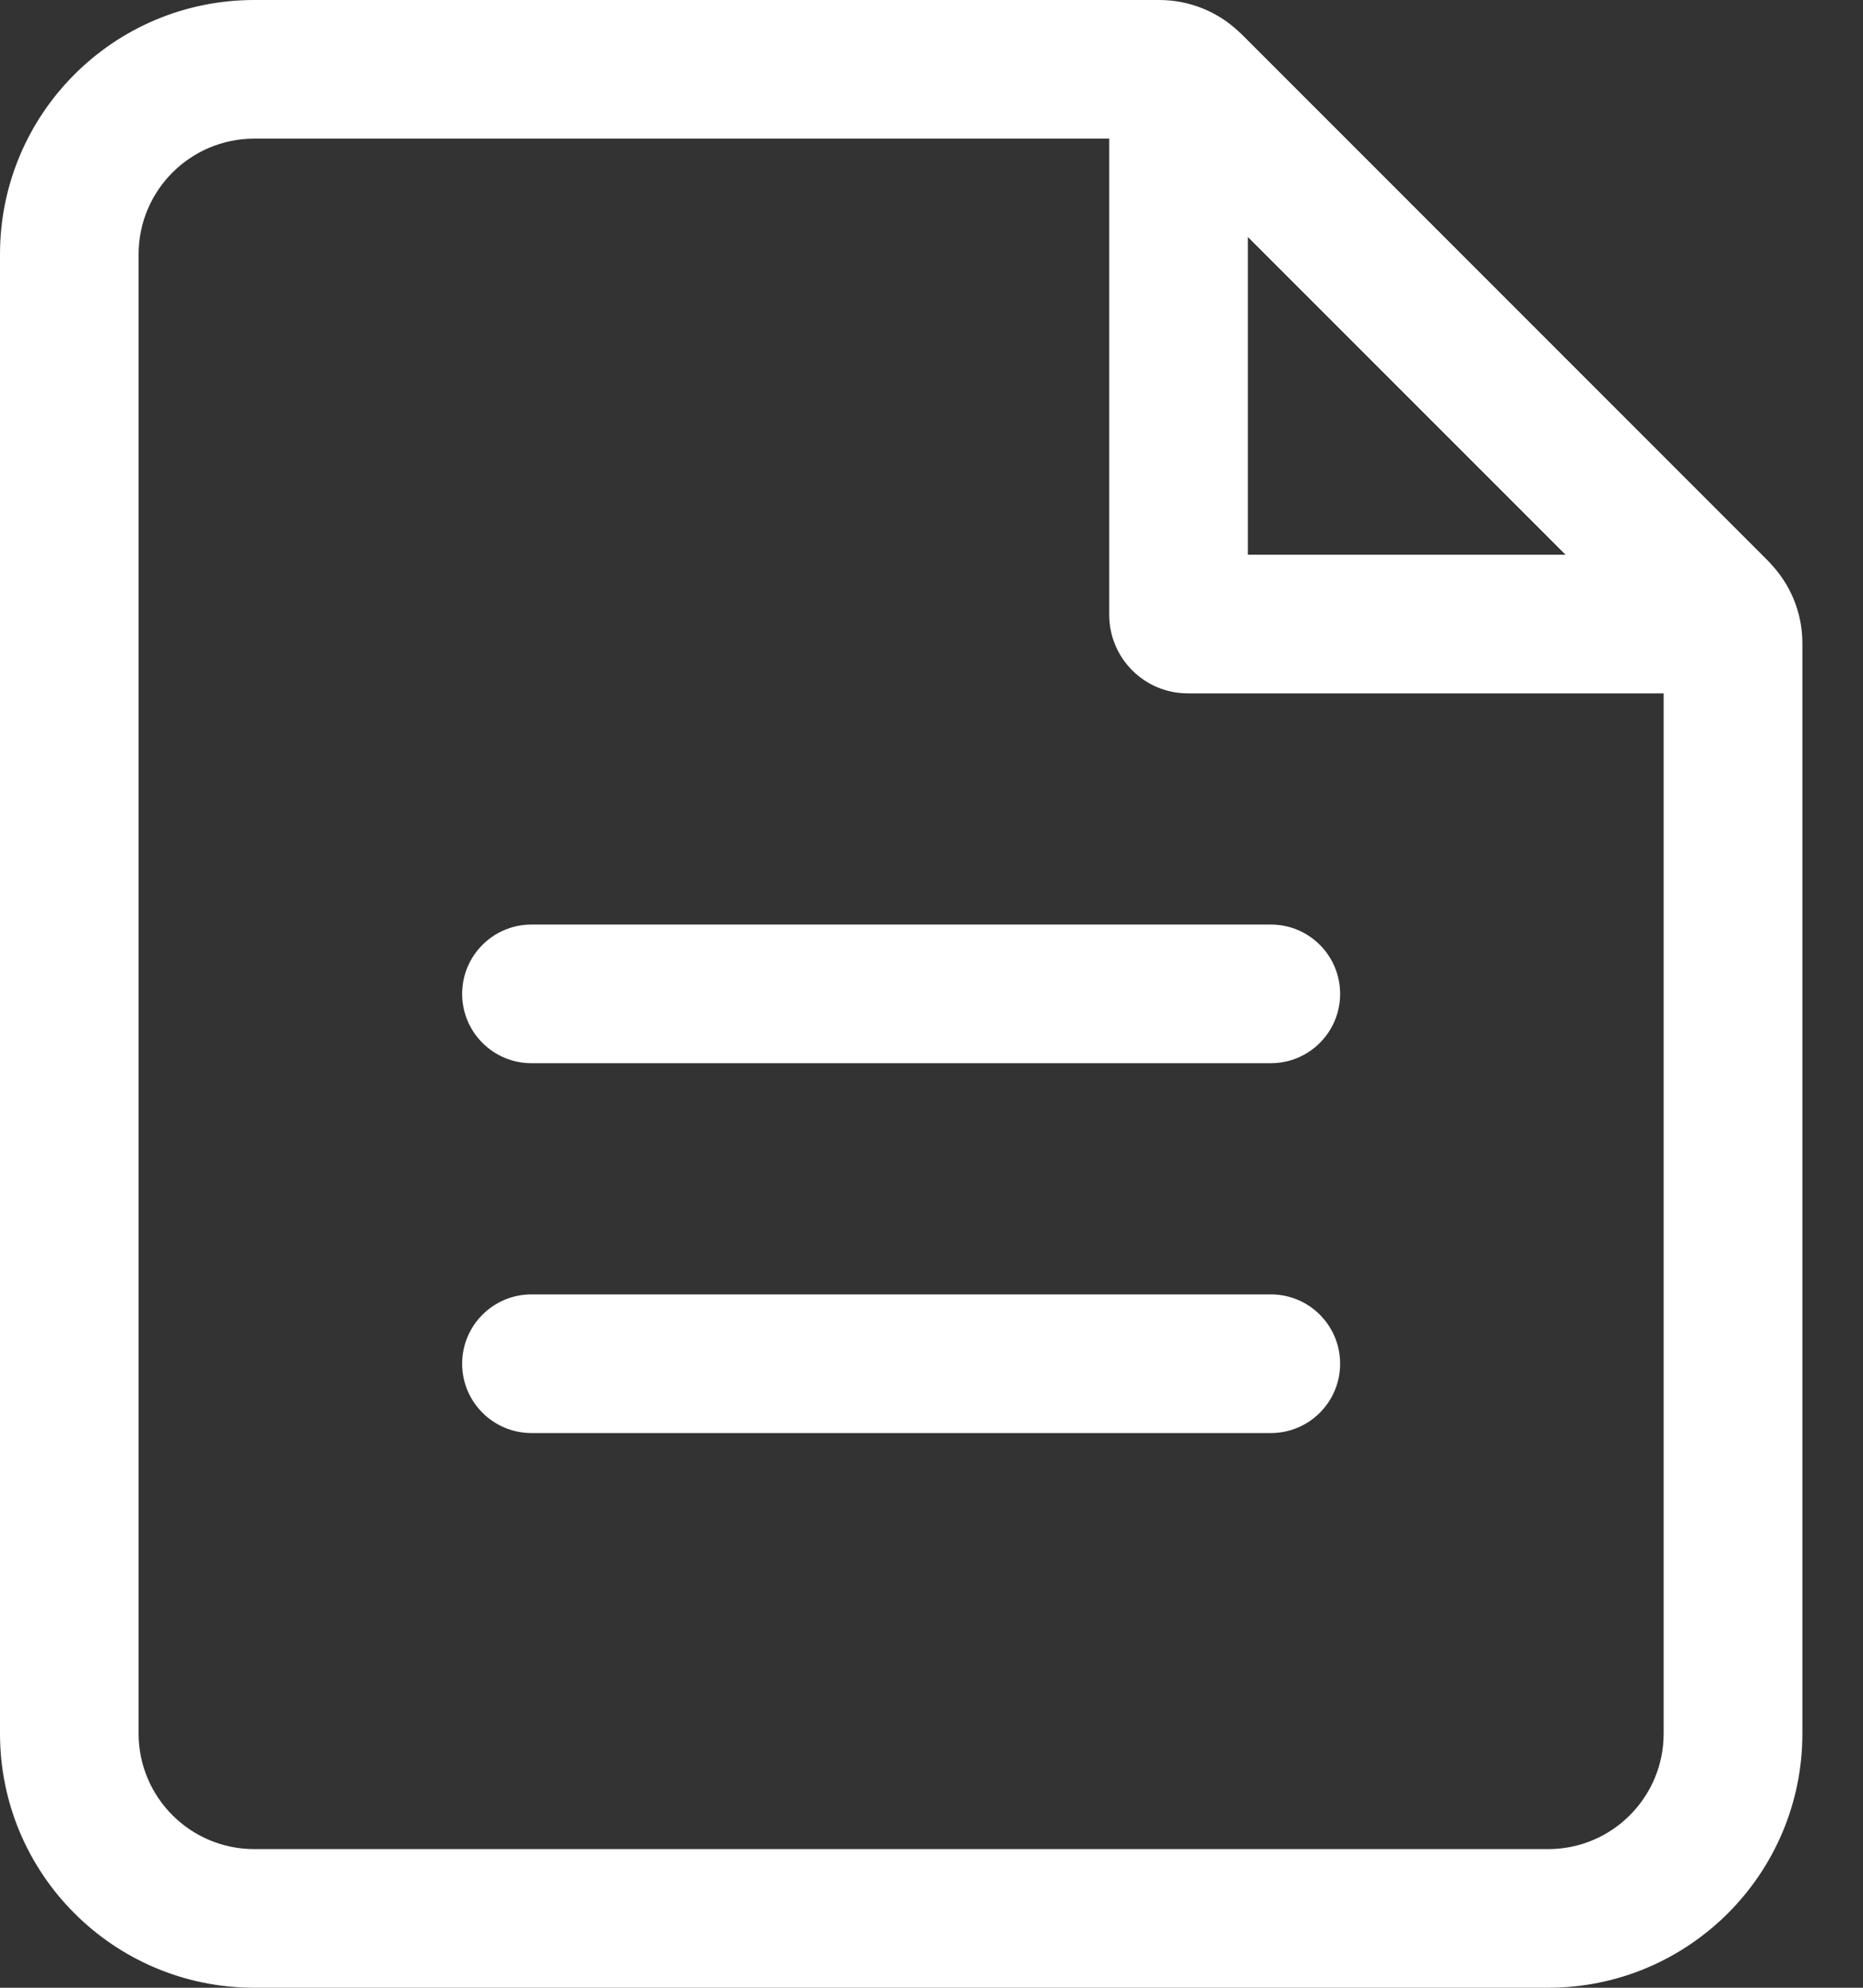
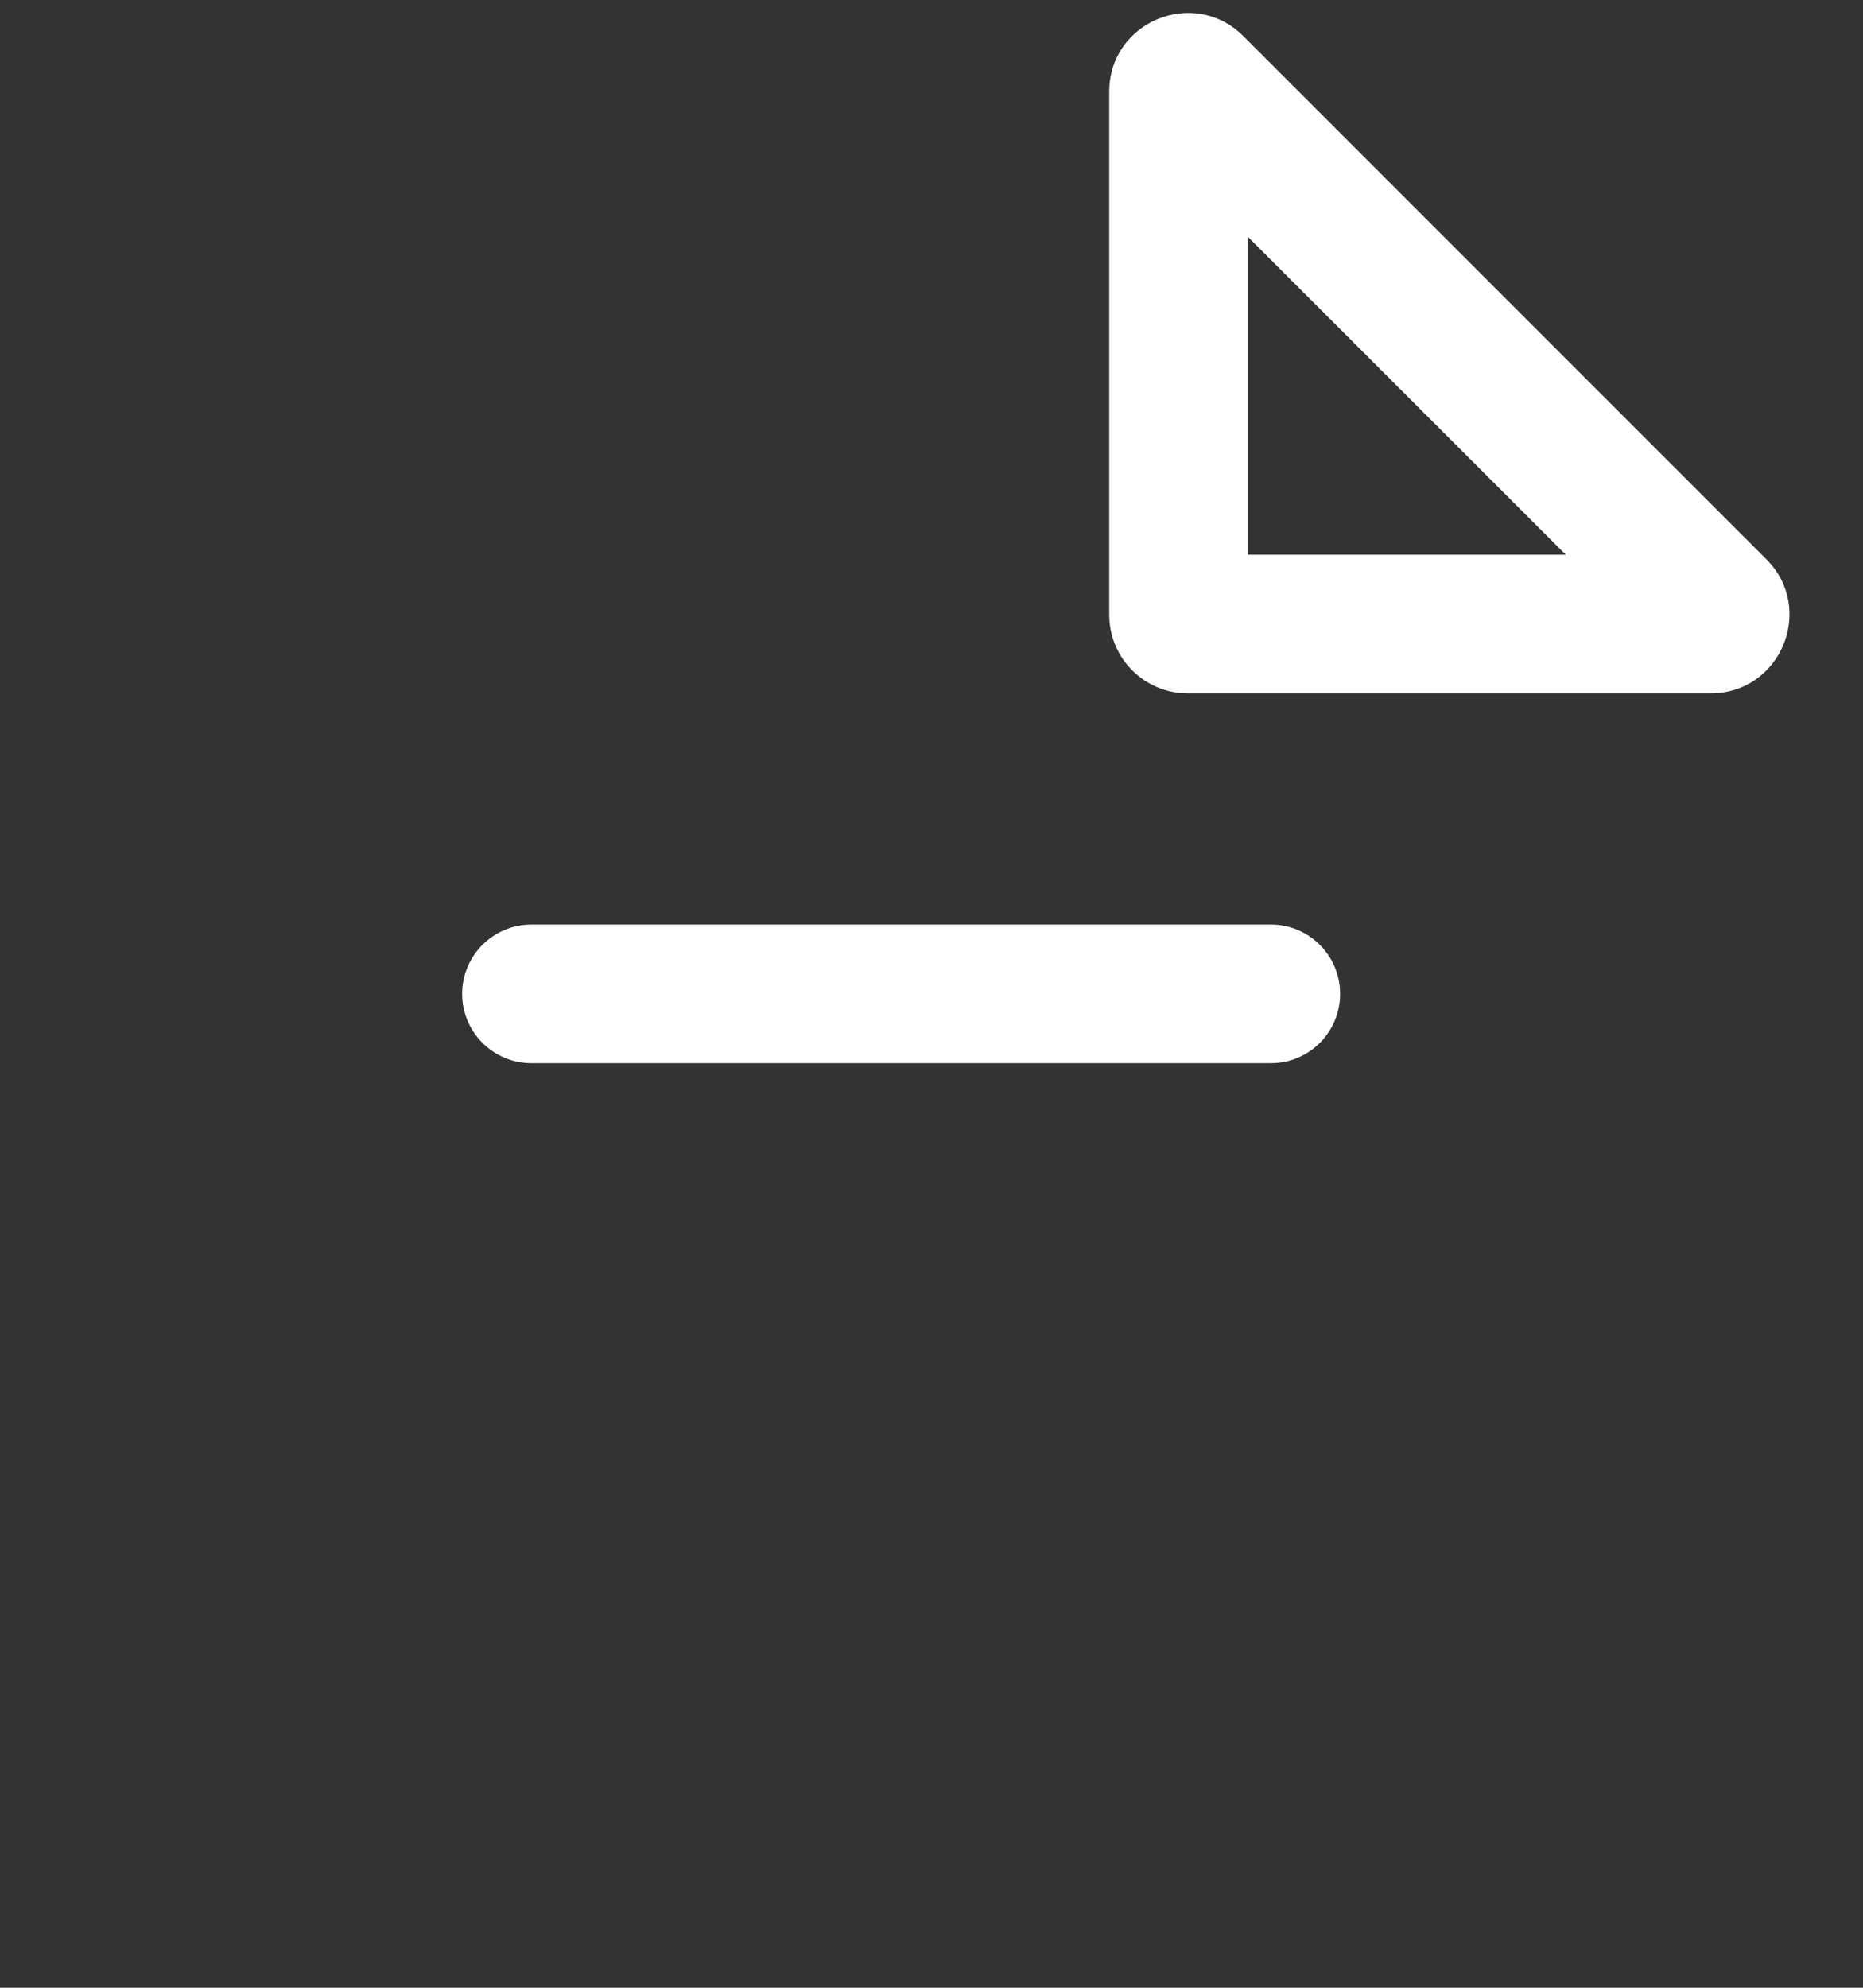
<svg xmlns="http://www.w3.org/2000/svg" width="15" height="16" viewBox="0 0 15 16" fill="none">
  <rect x="0" y="0" width="15" height="16" fill="#333333" stroke="none" />
-   <path fill-rule="evenodd" clip-rule="evenodd" d="M2.047 1.116C1.533 1.116 1.116 1.533 1.116 2.047V13.954C1.116 14.467 1.533 14.884 2.047 14.884H12.465C12.979 14.884 13.395 14.467 13.395 13.954V5.254L9.257 1.116H2.047ZM0 2.047C0 0.916 0.916 0 2.047 0H9.334C9.581 0 9.818 0.098 9.992 0.272L14.239 4.52C14.414 4.694 14.512 4.931 14.512 5.177V13.954C14.512 15.084 13.595 16 12.465 16H2.047C0.916 16 0 15.084 0 13.954V2.047Z" fill="white" />
  <path fill-rule="evenodd" clip-rule="evenodd" d="M8.931 0.738C8.931 0.174 9.612 -0.108 10.011 0.291L14.222 4.502C14.62 4.9 14.338 5.581 13.774 5.581H9.563C9.214 5.581 8.931 5.298 8.931 4.949V0.738ZM10.047 1.906V4.465H12.607L10.047 1.906Z" fill="white" />
  <path fill-rule="evenodd" clip-rule="evenodd" d="M3.721 8C3.721 7.692 3.971 7.442 4.279 7.442H10.232C10.541 7.442 10.79 7.692 10.79 8C10.79 8.308 10.541 8.558 10.232 8.558H4.279C3.971 8.558 3.721 8.308 3.721 8Z" fill="white" />
-   <path fill-rule="evenodd" clip-rule="evenodd" d="M3.721 10.977C3.721 10.669 3.971 10.419 4.279 10.419H10.232C10.541 10.419 10.79 10.669 10.79 10.977C10.79 11.285 10.541 11.535 10.232 11.535H4.279C3.971 11.535 3.721 11.285 3.721 10.977Z" fill="white" />
</svg>